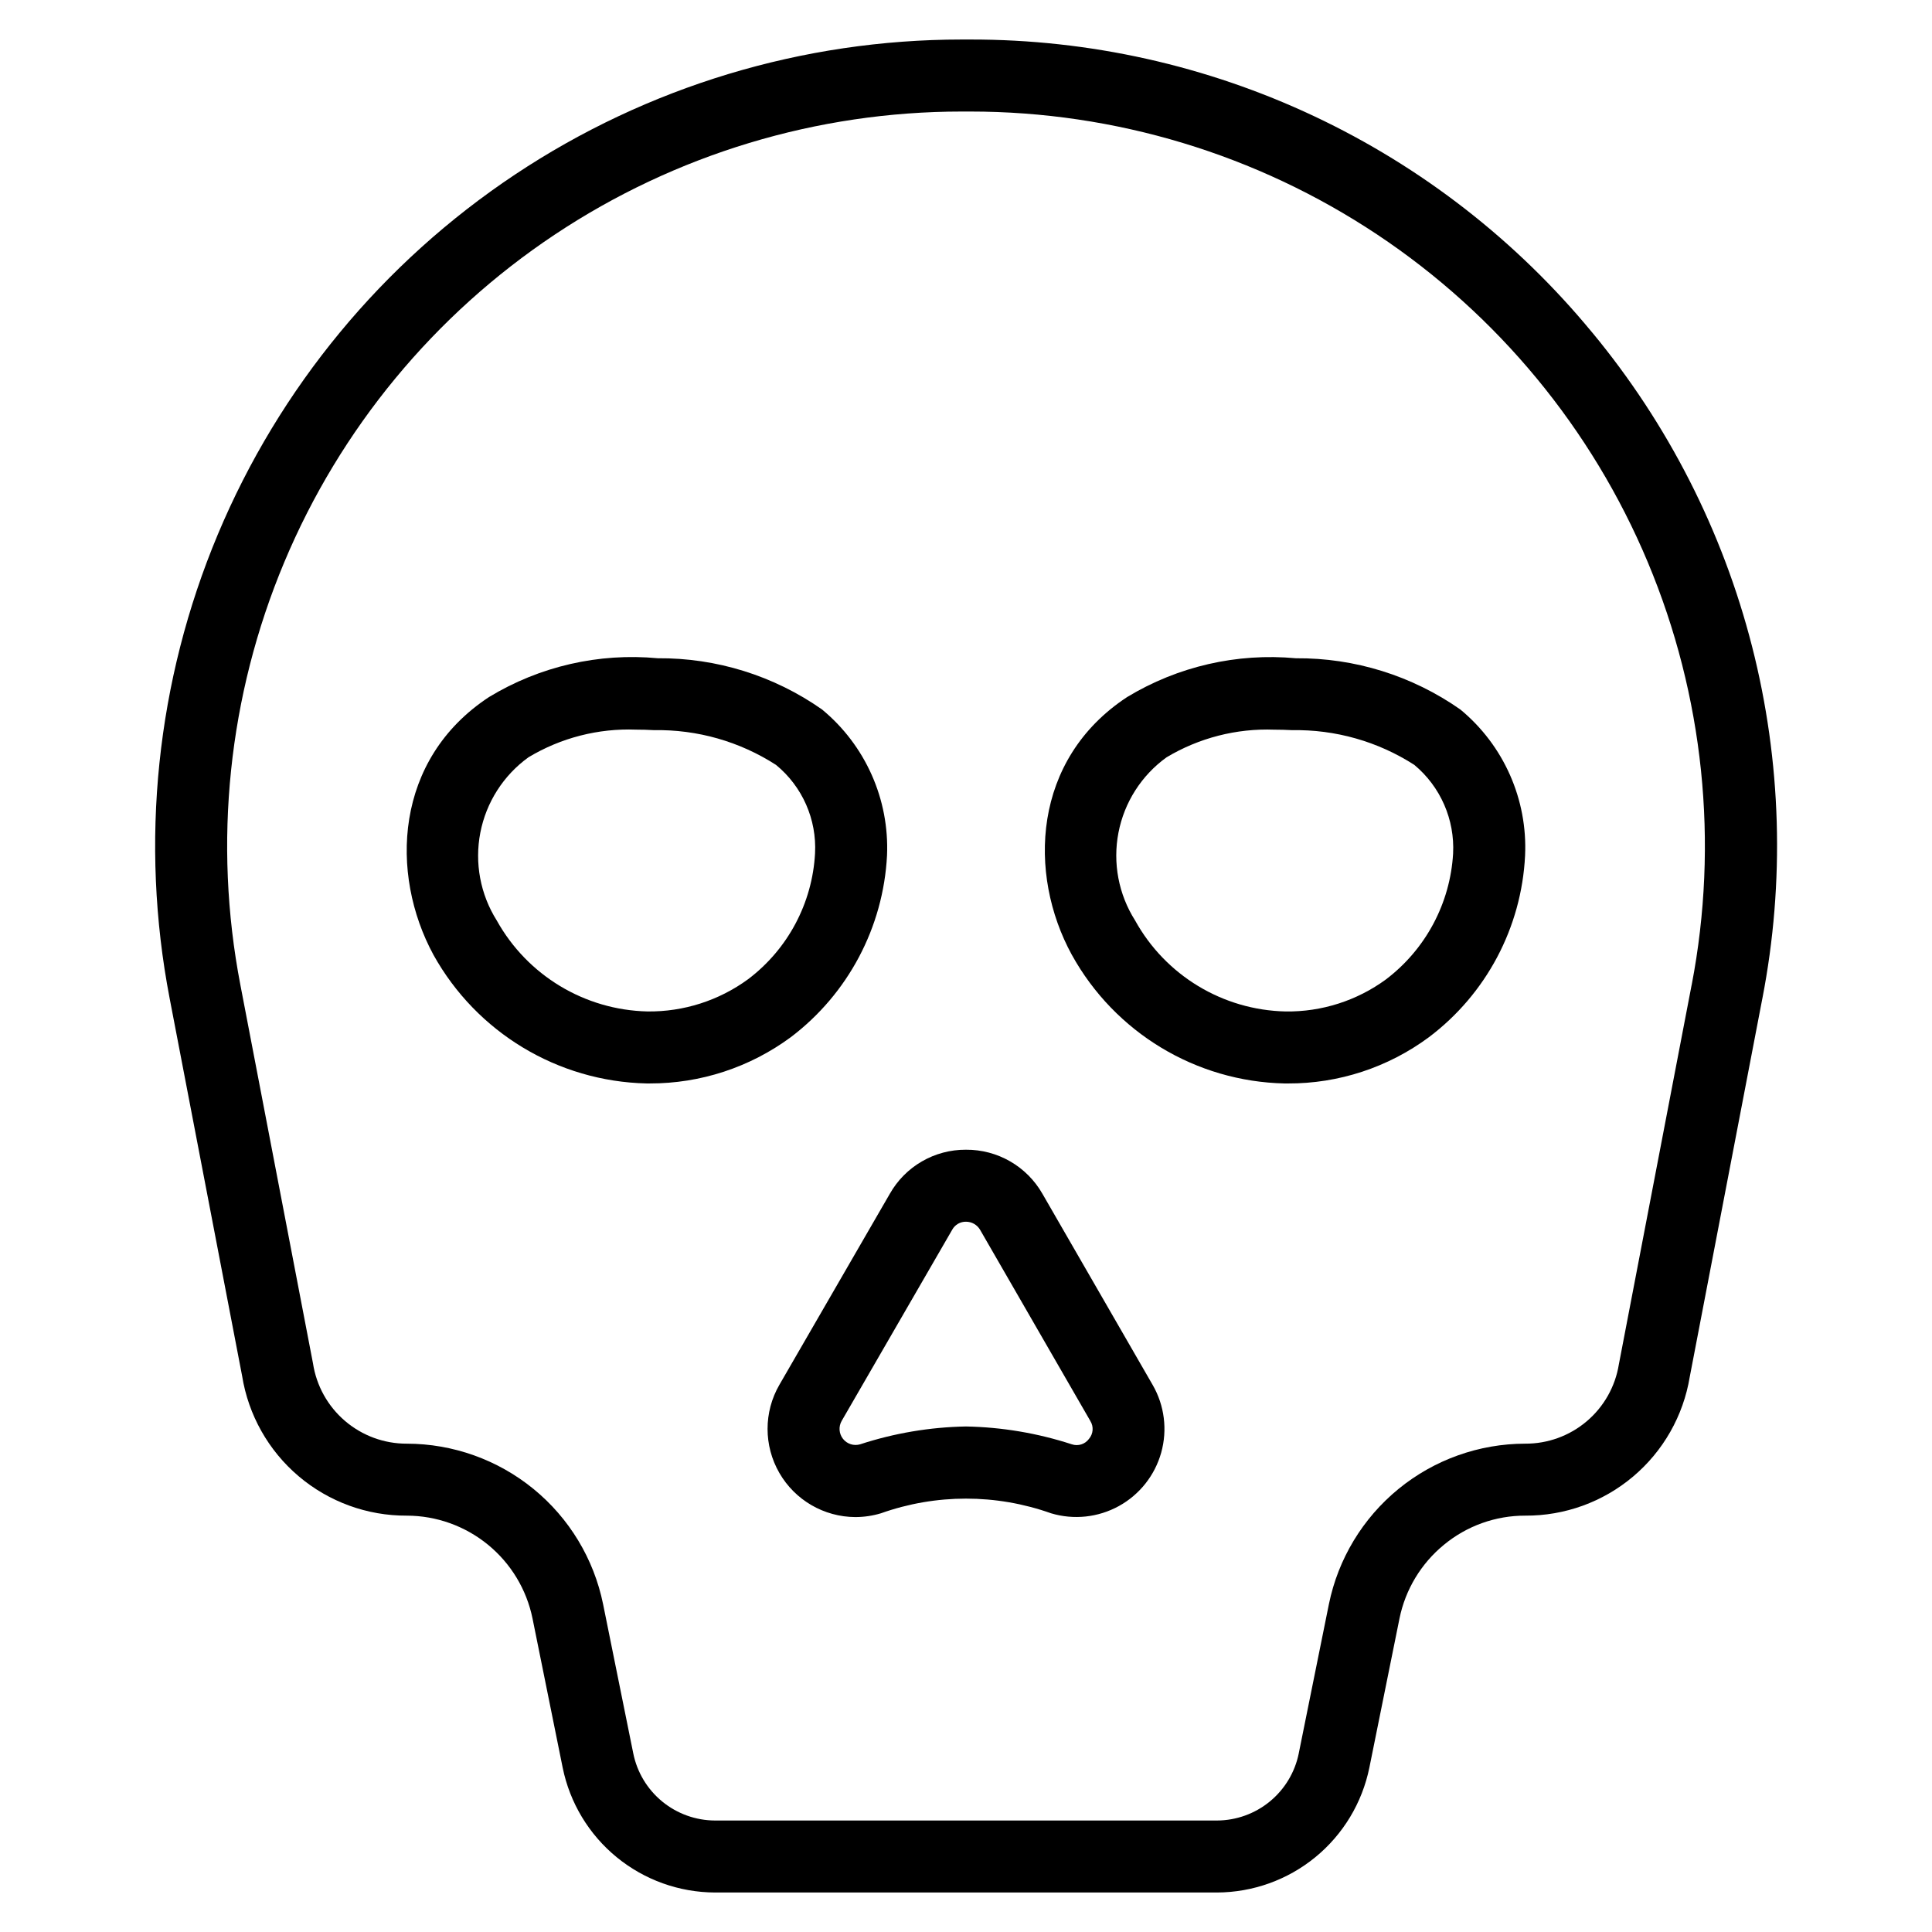
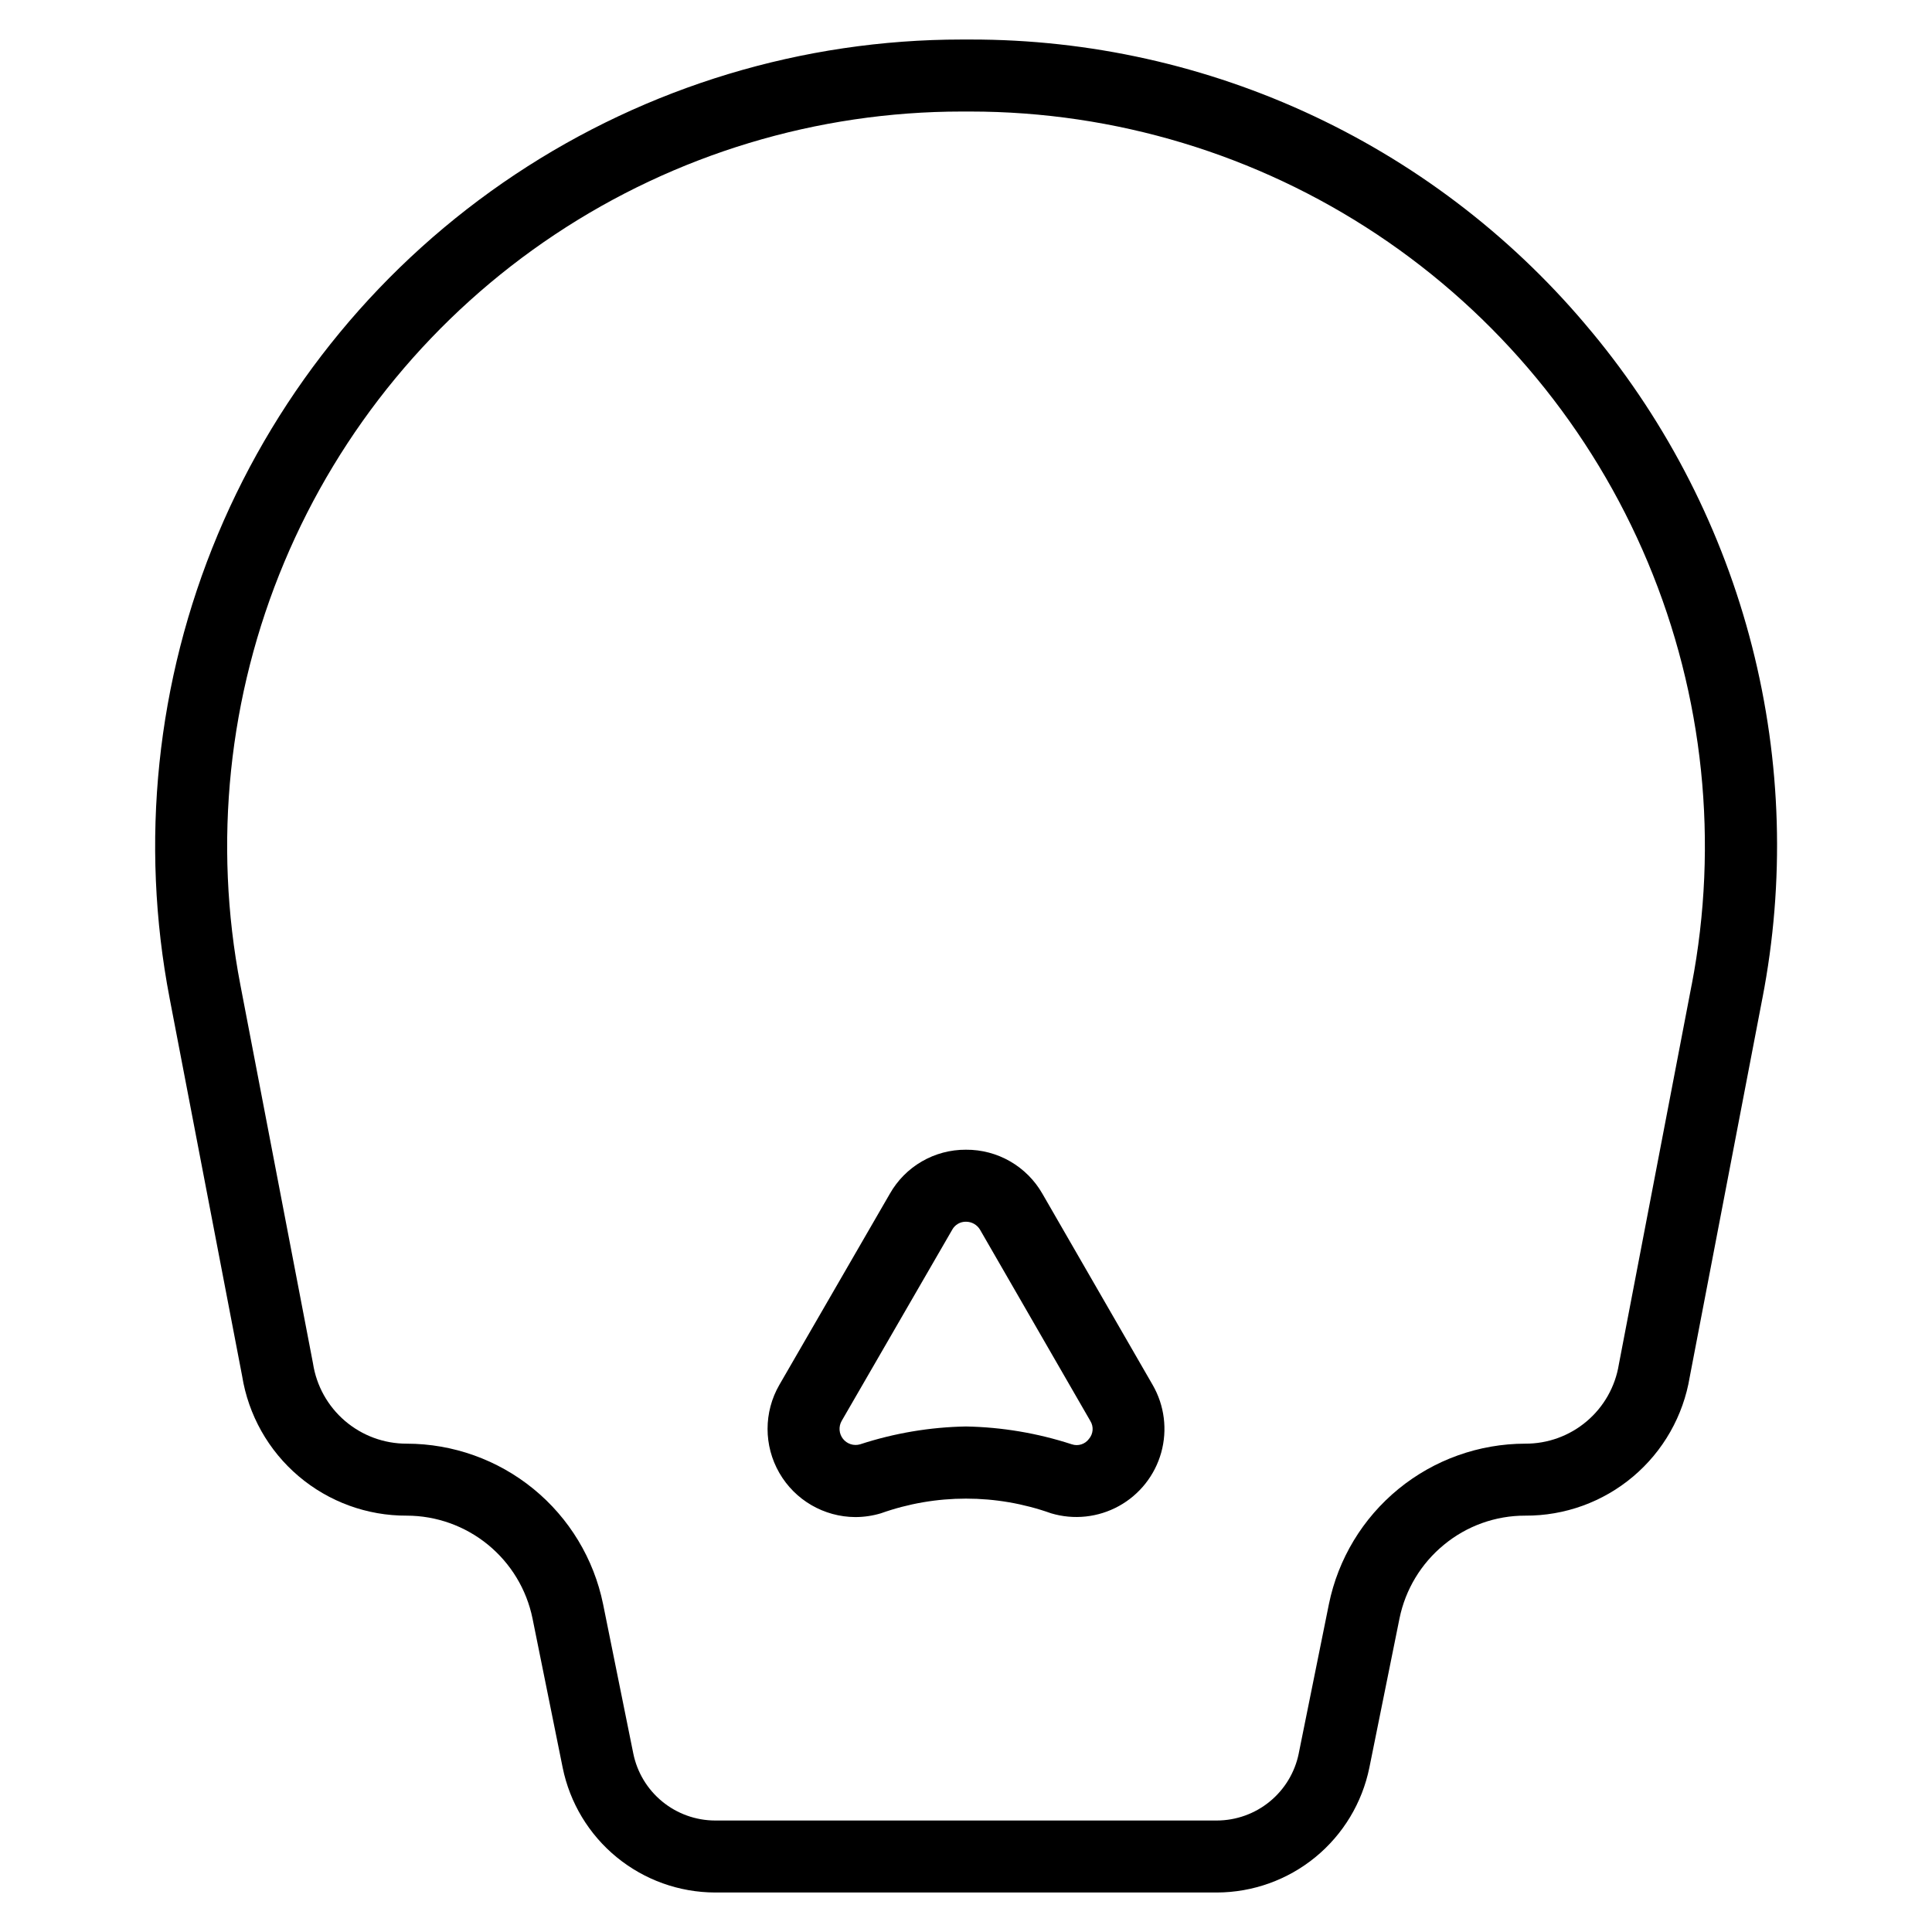
<svg xmlns="http://www.w3.org/2000/svg" fill="#000000" width="800px" height="800px" version="1.1" viewBox="144 144 512 512">
  <g>
    <path d="m565.94 232.11c-20.023-24.316-45.191-43.895-73.688-57.32-28.496-13.422-59.617-20.363-91.117-20.316h-2.266c-42.125 0.004-83.312 12.449-118.38 35.781-35.074 23.332-62.473 56.504-78.758 95.355-16.281 38.852-20.723 81.645-12.766 123.01l19.195 100c1.66 10.367 6.969 19.797 14.973 26.586 8.004 6.793 18.168 10.504 28.664 10.457 7.844 0.012 15.438 2.731 21.508 7.691 6.07 4.961 10.246 11.867 11.816 19.547l7.992 39.539c1.895 9.32 6.945 17.703 14.301 23.73 7.359 6.027 16.566 9.336 26.078 9.363h133.02c9.508-0.031 18.719-3.336 26.074-9.363 7.356-6.027 12.406-14.406 14.309-23.723l7.984-39.531c1.562-7.68 5.731-14.582 11.797-19.547 6.059-5 13.676-7.727 21.531-7.707 10.453 0.059 20.586-3.609 28.574-10.352 7.992-6.738 13.316-16.105 15.02-26.422l19.238-100.27 0.004 0.004c5.996-30.93 5.062-62.801-2.734-93.324-7.797-30.523-22.27-58.934-42.367-83.195zm26.359 172.92-19.285 100.54c-0.949 5.887-3.973 11.238-8.523 15.09-4.547 3.856-10.324 5.957-16.285 5.926-12.246 0.012-24.109 4.25-33.59 12s-15.996 18.535-18.445 30.535l-7.992 39.555h0.004c-1.016 5.004-3.727 9.504-7.676 12.742-3.945 3.238-8.891 5.016-13.996 5.035h-133.02c-5.106-0.016-10.051-1.797-14-5.035-3.949-3.242-6.656-7.746-7.668-12.75l-8-39.562c-2.449-11.996-8.961-22.777-18.441-30.523-9.48-7.746-21.344-11.984-33.586-11.996-6.004 0.016-11.812-2.125-16.375-6.031-4.562-3.902-7.57-9.316-8.477-15.254l-19.242-100.28c-7.246-37.672-3.203-76.648 11.629-112.03 14.828-35.383 39.781-65.594 71.723-86.844 31.941-21.25 69.449-32.586 107.82-32.59h2.266c38.363 0.004 75.875 11.344 107.82 32.59 31.941 21.25 56.895 51.465 71.723 86.848 14.828 35.383 18.875 74.359 11.625 112.04z" />
    <path d="m420.24 460.34c-2.035-3.562-4.984-6.519-8.539-8.566-3.555-2.047-7.59-3.113-11.691-3.086h-0.07c-4.086-0.016-8.102 1.055-11.637 3.102-3.539 2.051-6.465 5.004-8.48 8.559l-29.289 50.66c-4.16 7.215-4.16 16.098-0.008 23.316 4.148 7.215 11.828 11.68 20.156 11.715 2.293-0.004 4.574-0.34 6.769-1 14.586-5.188 30.512-5.188 45.098 0 6.004 1.797 12.48 1.105 17.965-1.918 5.488-3.023 9.531-8.129 11.219-14.164 1.684-6.035 0.871-12.496-2.258-17.926zm12.359 64.965c-1.035 1.426-2.879 2.016-4.547 1.453h-0.008c-9.066-2.957-18.523-4.551-28.059-4.727-9.531 0.172-18.98 1.766-28.039 4.727-1.664 0.488-3.457-0.078-4.535-1.438-1.078-1.363-1.223-3.238-0.367-4.75l29.32-50.707-0.004 0.004c0.73-1.316 2.129-2.121 3.633-2.098 1.527-0.004 2.949 0.801 3.727 2.117l29.238 50.699h-0.004c0.926 1.484 0.777 3.394-0.355 4.719z" />
-     <path d="m353.55 418.88c15.199-11.508 24.535-29.137 25.52-48.172 0.641-14.891-5.742-29.215-17.234-38.699-12.742-8.941-27.957-13.684-43.52-13.566-15.621-1.469-31.297 2.133-44.707 10.273-25.098 16.469-26.41 46.836-14.73 68.344 11.438 20.57 32.926 33.535 56.453 34.066h0.867c13.434 0.027 26.52-4.262 37.332-12.234zm-11.316-15.363 0.004-0.004c-7.727 5.652-17.078 8.645-26.652 8.531-16.648-0.379-31.848-9.555-39.941-24.109-4.356-6.926-5.91-15.25-4.352-23.285 1.562-8.031 6.121-15.168 12.754-19.961 8.59-5.164 18.504-7.711 28.52-7.328 1.535 0 3.106 0.043 4.711 0.133v0.004c11.473-0.211 22.742 2.996 32.383 9.215 6.977 5.731 10.812 14.434 10.332 23.449-0.715 13.191-7.215 25.395-17.754 33.352z" />
-     <path d="m531 332.02c-12.758-8.949-27.992-13.695-43.578-13.574-15.617-1.449-31.285 2.152-44.707 10.273-25.145 16.496-26.402 46.875-14.672 68.32h0.004c11.383 20.598 32.863 33.582 56.395 34.09h0.855c13.453 0.051 26.559-4.25 37.371-12.254 15.211-11.461 24.551-29.082 25.492-48.105 0.703-14.898-5.656-29.258-17.16-38.75zm-19.672 71.504-0.008 0.008c-7.711 5.66-17.062 8.648-26.625 8.516-16.648-0.363-31.844-9.555-39.891-24.133-4.375-6.906-5.949-15.223-4.402-23.254 1.547-8.027 6.098-15.164 12.727-19.953 8.613-5.16 18.543-7.711 28.574-7.336 1.527 0 3.086 0.039 4.68 0.125l0.004 0.004c11.477-0.211 22.762 2.988 32.418 9.199 6.941 5.777 10.75 14.492 10.281 23.512-0.77 13.164-7.258 25.336-17.758 33.312z" />
  </g>
</svg>